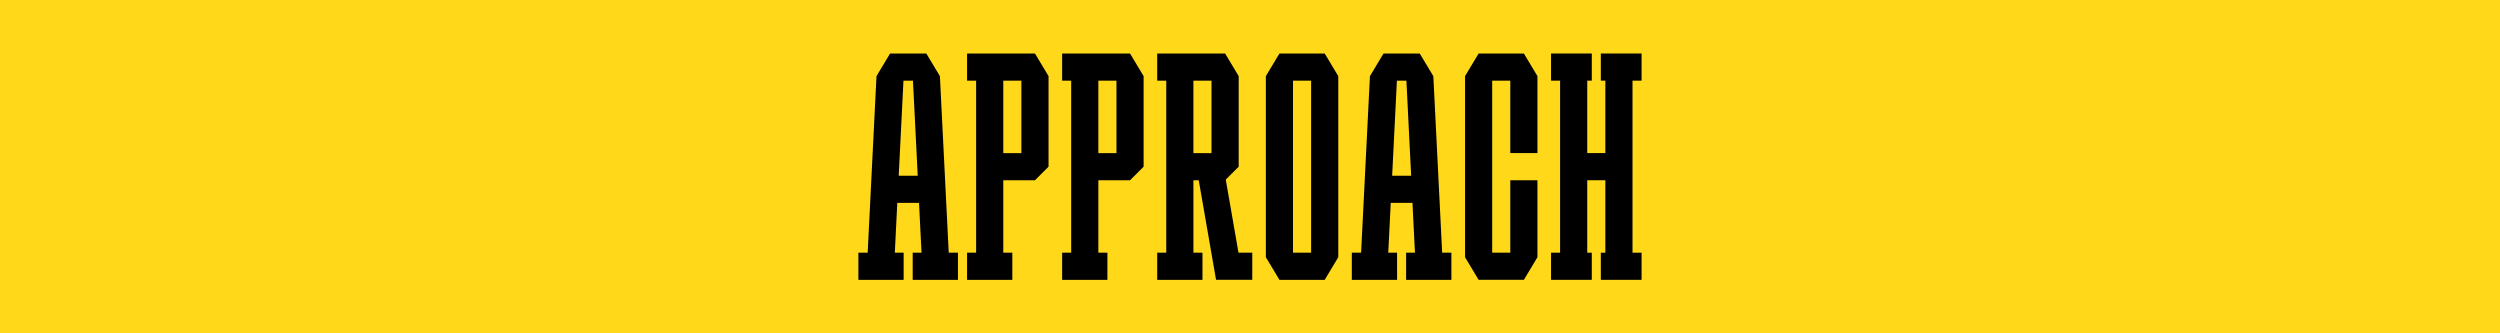
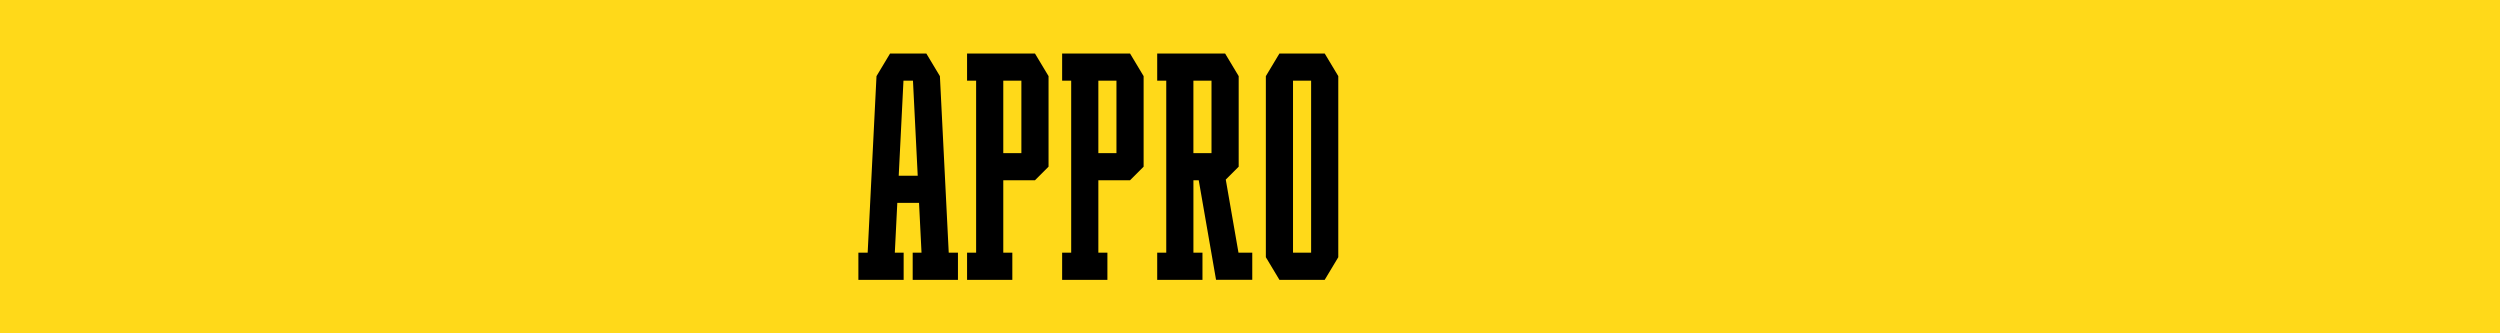
<svg xmlns="http://www.w3.org/2000/svg" id="Layer_1" viewBox="0 0 1500 200">
  <defs>
    <style>.cls-1{fill:#ffd919;}</style>
  </defs>
  <rect class="cls-1" width="1500" height="200" />
  <g>
    <path d="M569.24,151.61l-5.3-105.93h0l-8.15-13.58h-2.72s-16.3,0-16.3,0h0s-2.72,0-2.72,0l-8.15,13.58h0l-5.3,105.93h-5.57v16.3h27.16v-16.3h-5.3l1.49-29.88h13.04l1.49,29.88h-5.3v16.3h27.16v-16.3h-5.57Zm-30.01-46.17l2.85-57.04h5.7l2.85,57.04h-11.41Z" />
-     <polygon points="914.33 32.1 908.89 32.1 906.18 32.1 895.31 32.1 892.6 32.1 887.16 32.1 879.02 45.68 879.02 48.39 879.02 151.61 879.02 154.32 887.16 167.9 892.6 167.9 895.31 167.9 906.18 167.9 908.89 167.9 914.33 167.9 922.47 154.32 922.47 151.61 922.47 108.15 906.18 108.15 906.18 151.61 895.31 151.61 895.31 48.39 906.18 48.39 906.18 91.85 922.47 91.85 922.47 48.39 922.47 45.68 914.33 32.1" />
-     <polygon points="984.95 48.39 984.95 32.1 979.51 32.1 963.22 32.1 960.5 32.1 960.5 48.39 963.22 48.39 963.22 91.85 952.35 91.85 952.35 48.39 955.07 48.39 955.07 32.1 952.35 32.1 936.06 32.1 930.62 32.1 930.62 48.39 936.06 48.39 936.06 151.61 930.62 151.61 930.62 167.9 936.06 167.9 952.35 167.9 955.07 167.9 955.07 151.61 952.35 151.61 952.35 108.15 963.22 108.15 963.22 151.61 960.5 151.61 960.5 167.9 963.22 167.9 979.51 167.9 984.95 167.9 984.95 151.61 979.51 151.61 979.51 48.39 984.95 48.39" />
    <path d="M794.82,32.1h-27.16l-8.15,13.58v108.65l8.15,13.58h27.16l8.15-13.58V45.68l-8.15-13.58Zm-19.01,119.51V48.39h10.86v103.21h-10.86Z" />
    <path d="M620.98,32.1h-40.74v16.3h5.43v103.21h-5.43v16.3h27.16v-16.3h-5.43v-43.46h19.01l8.15-8.15h0V45.68l-8.15-13.58Zm-19.01,16.3h10.86v43.46h-10.86V48.39Z" />
    <path d="M743.09,151.61l-7.63-43.86,7.75-7.74h0V45.68l-8.15-13.58h-40.74v16.3h5.43v103.21h-5.43v16.3h27.16v-16.3h-5.43v-43.46h3.19l10.39,59.74h0s0,.01,0,.01h21.73v-16.3h-8.26Zm-27.05-103.21h10.86v43.46h-10.86V48.39Z" />
    <path d="M678.02,32.1h-40.74v16.3h5.43v103.21h-5.43v16.3h27.16v-16.3h-5.43v-43.46h19.01l8.15-8.15h0V45.68l-8.15-13.58Zm-19.01,16.3h10.86v43.46h-10.86V48.39Z" />
-     <path d="M865.3,151.61l-5.3-105.93h0l-8.15-13.58h-2.72s-16.3,0-16.3,0h0s-2.72,0-2.72,0l-8.15,13.58h0l-5.3,105.93h-5.57v16.3h27.16v-16.3h-5.3l1.49-29.88h13.04l1.49,29.88h-5.3v16.3h27.16v-16.3h-5.57Zm-30.01-46.17l2.85-57.04h5.7l2.85,57.04h-11.41Z" />
  </g>
</svg>